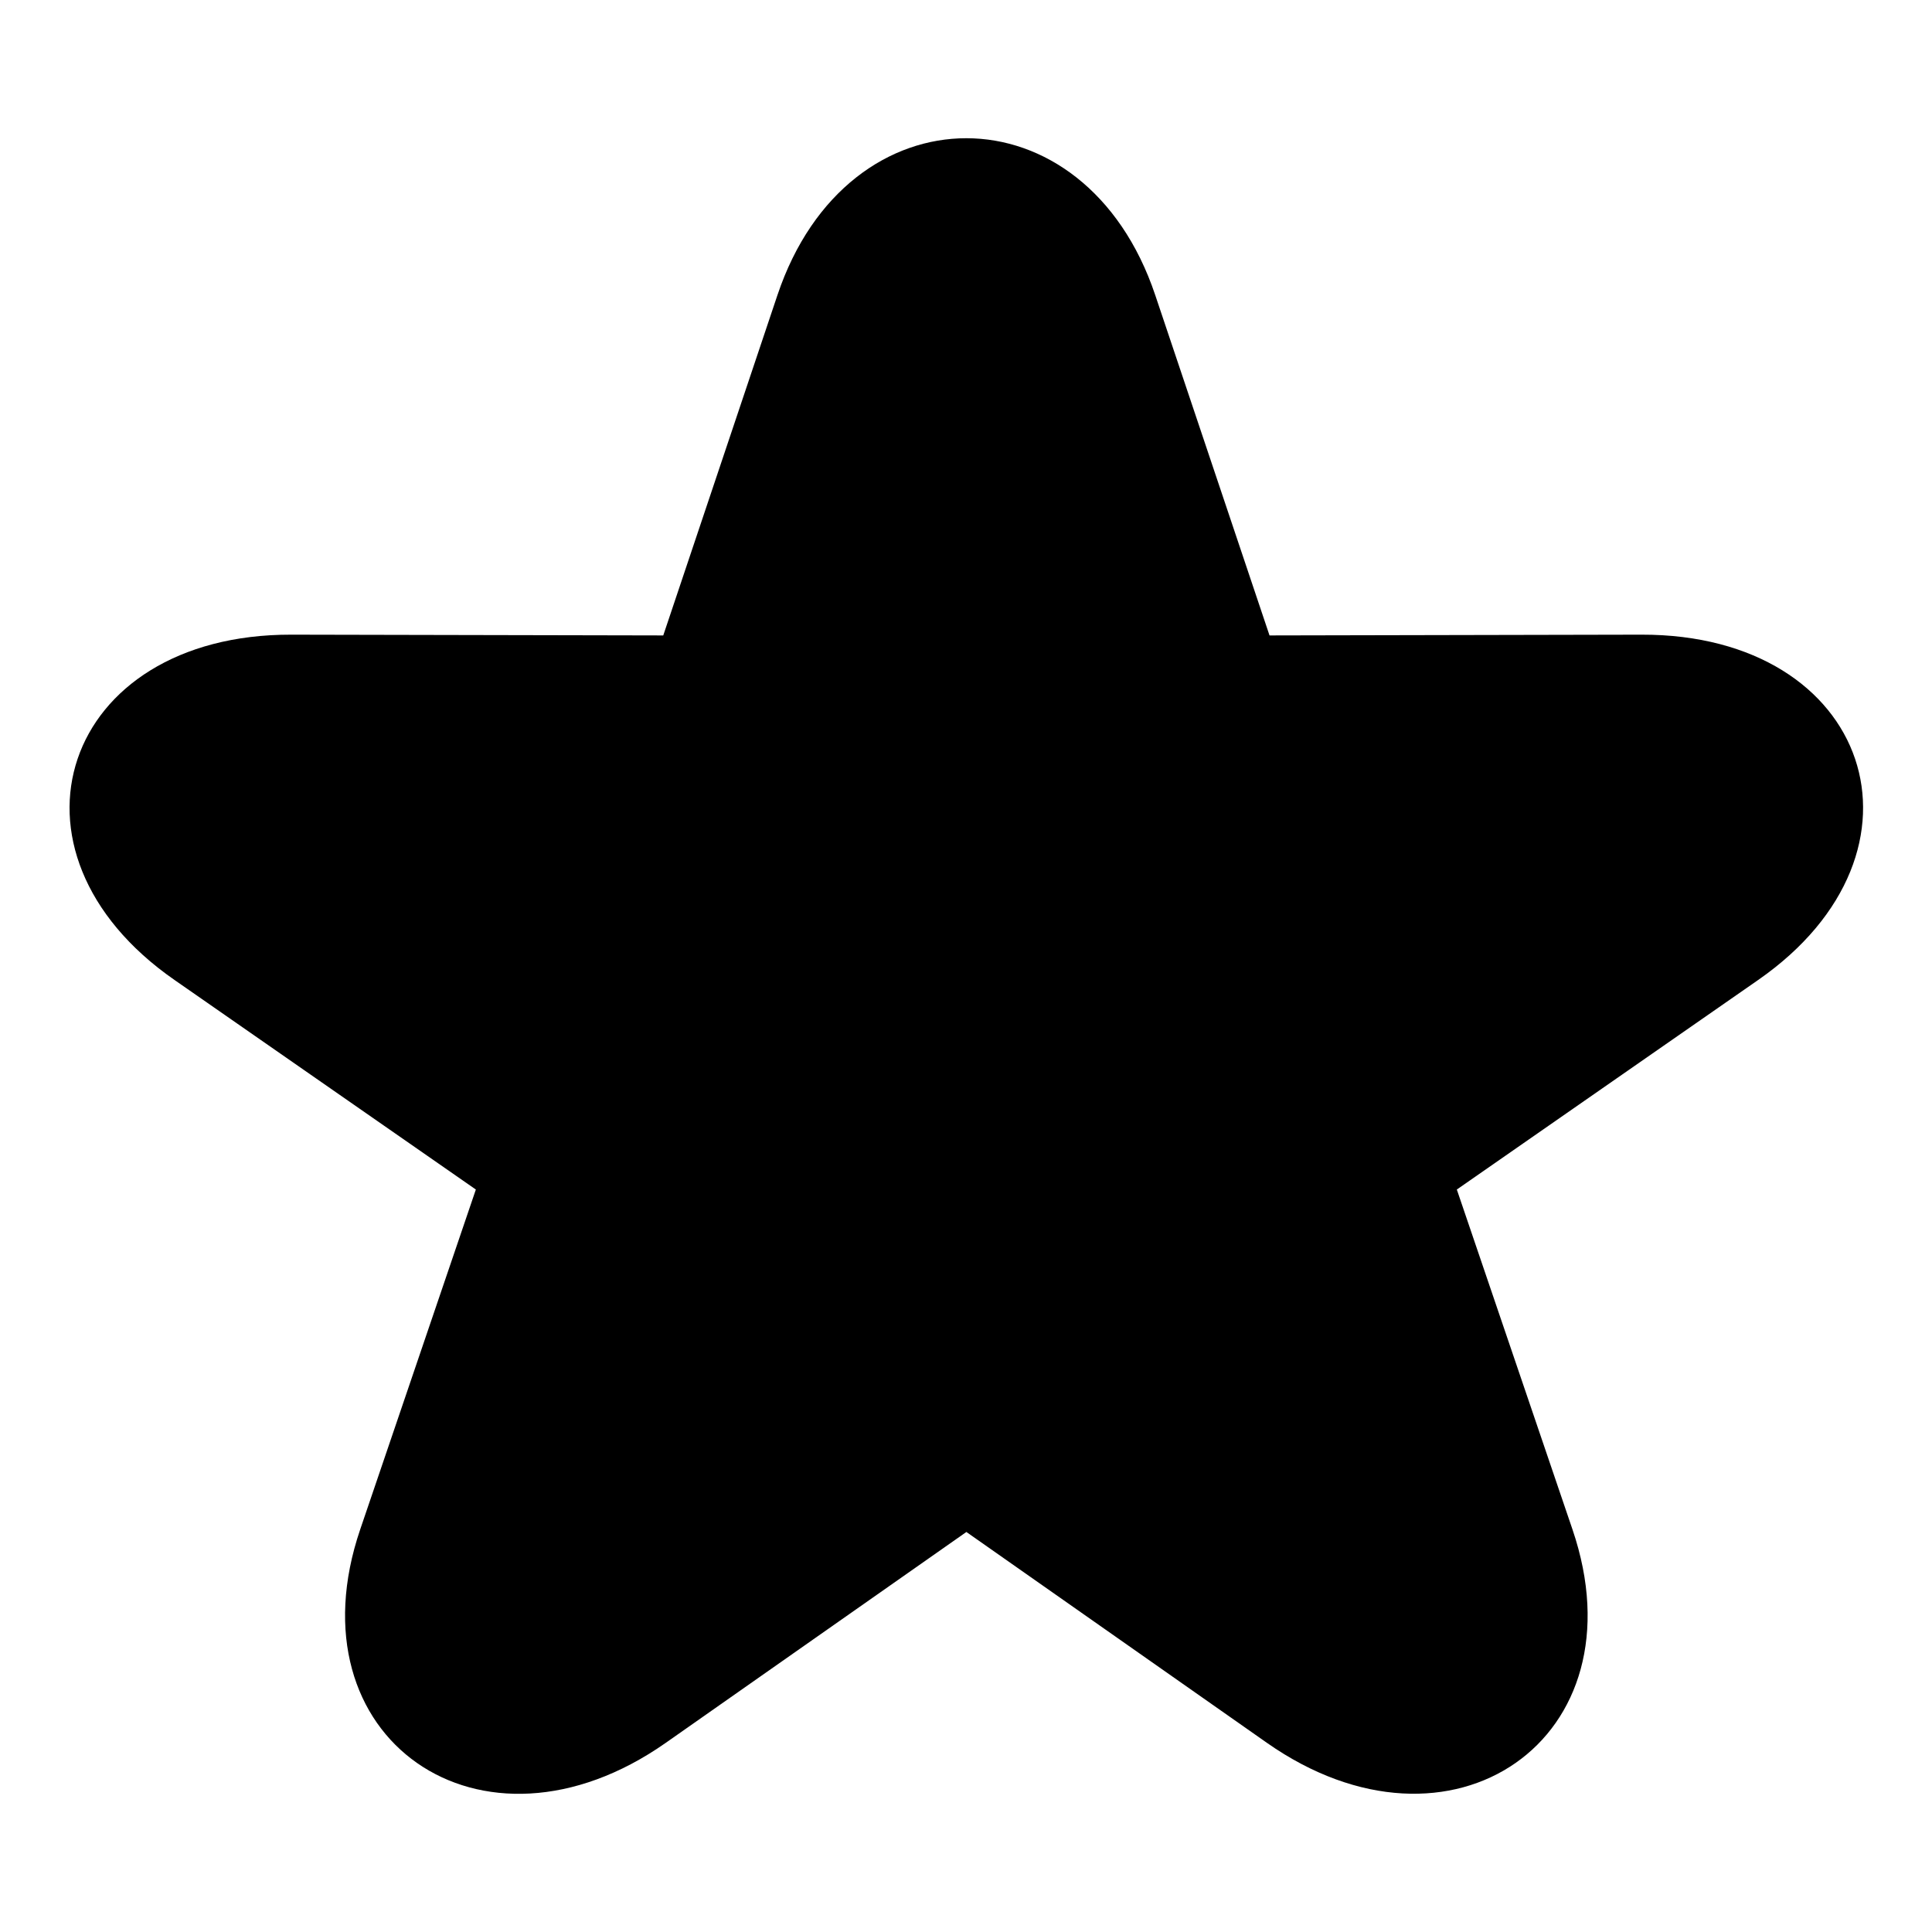
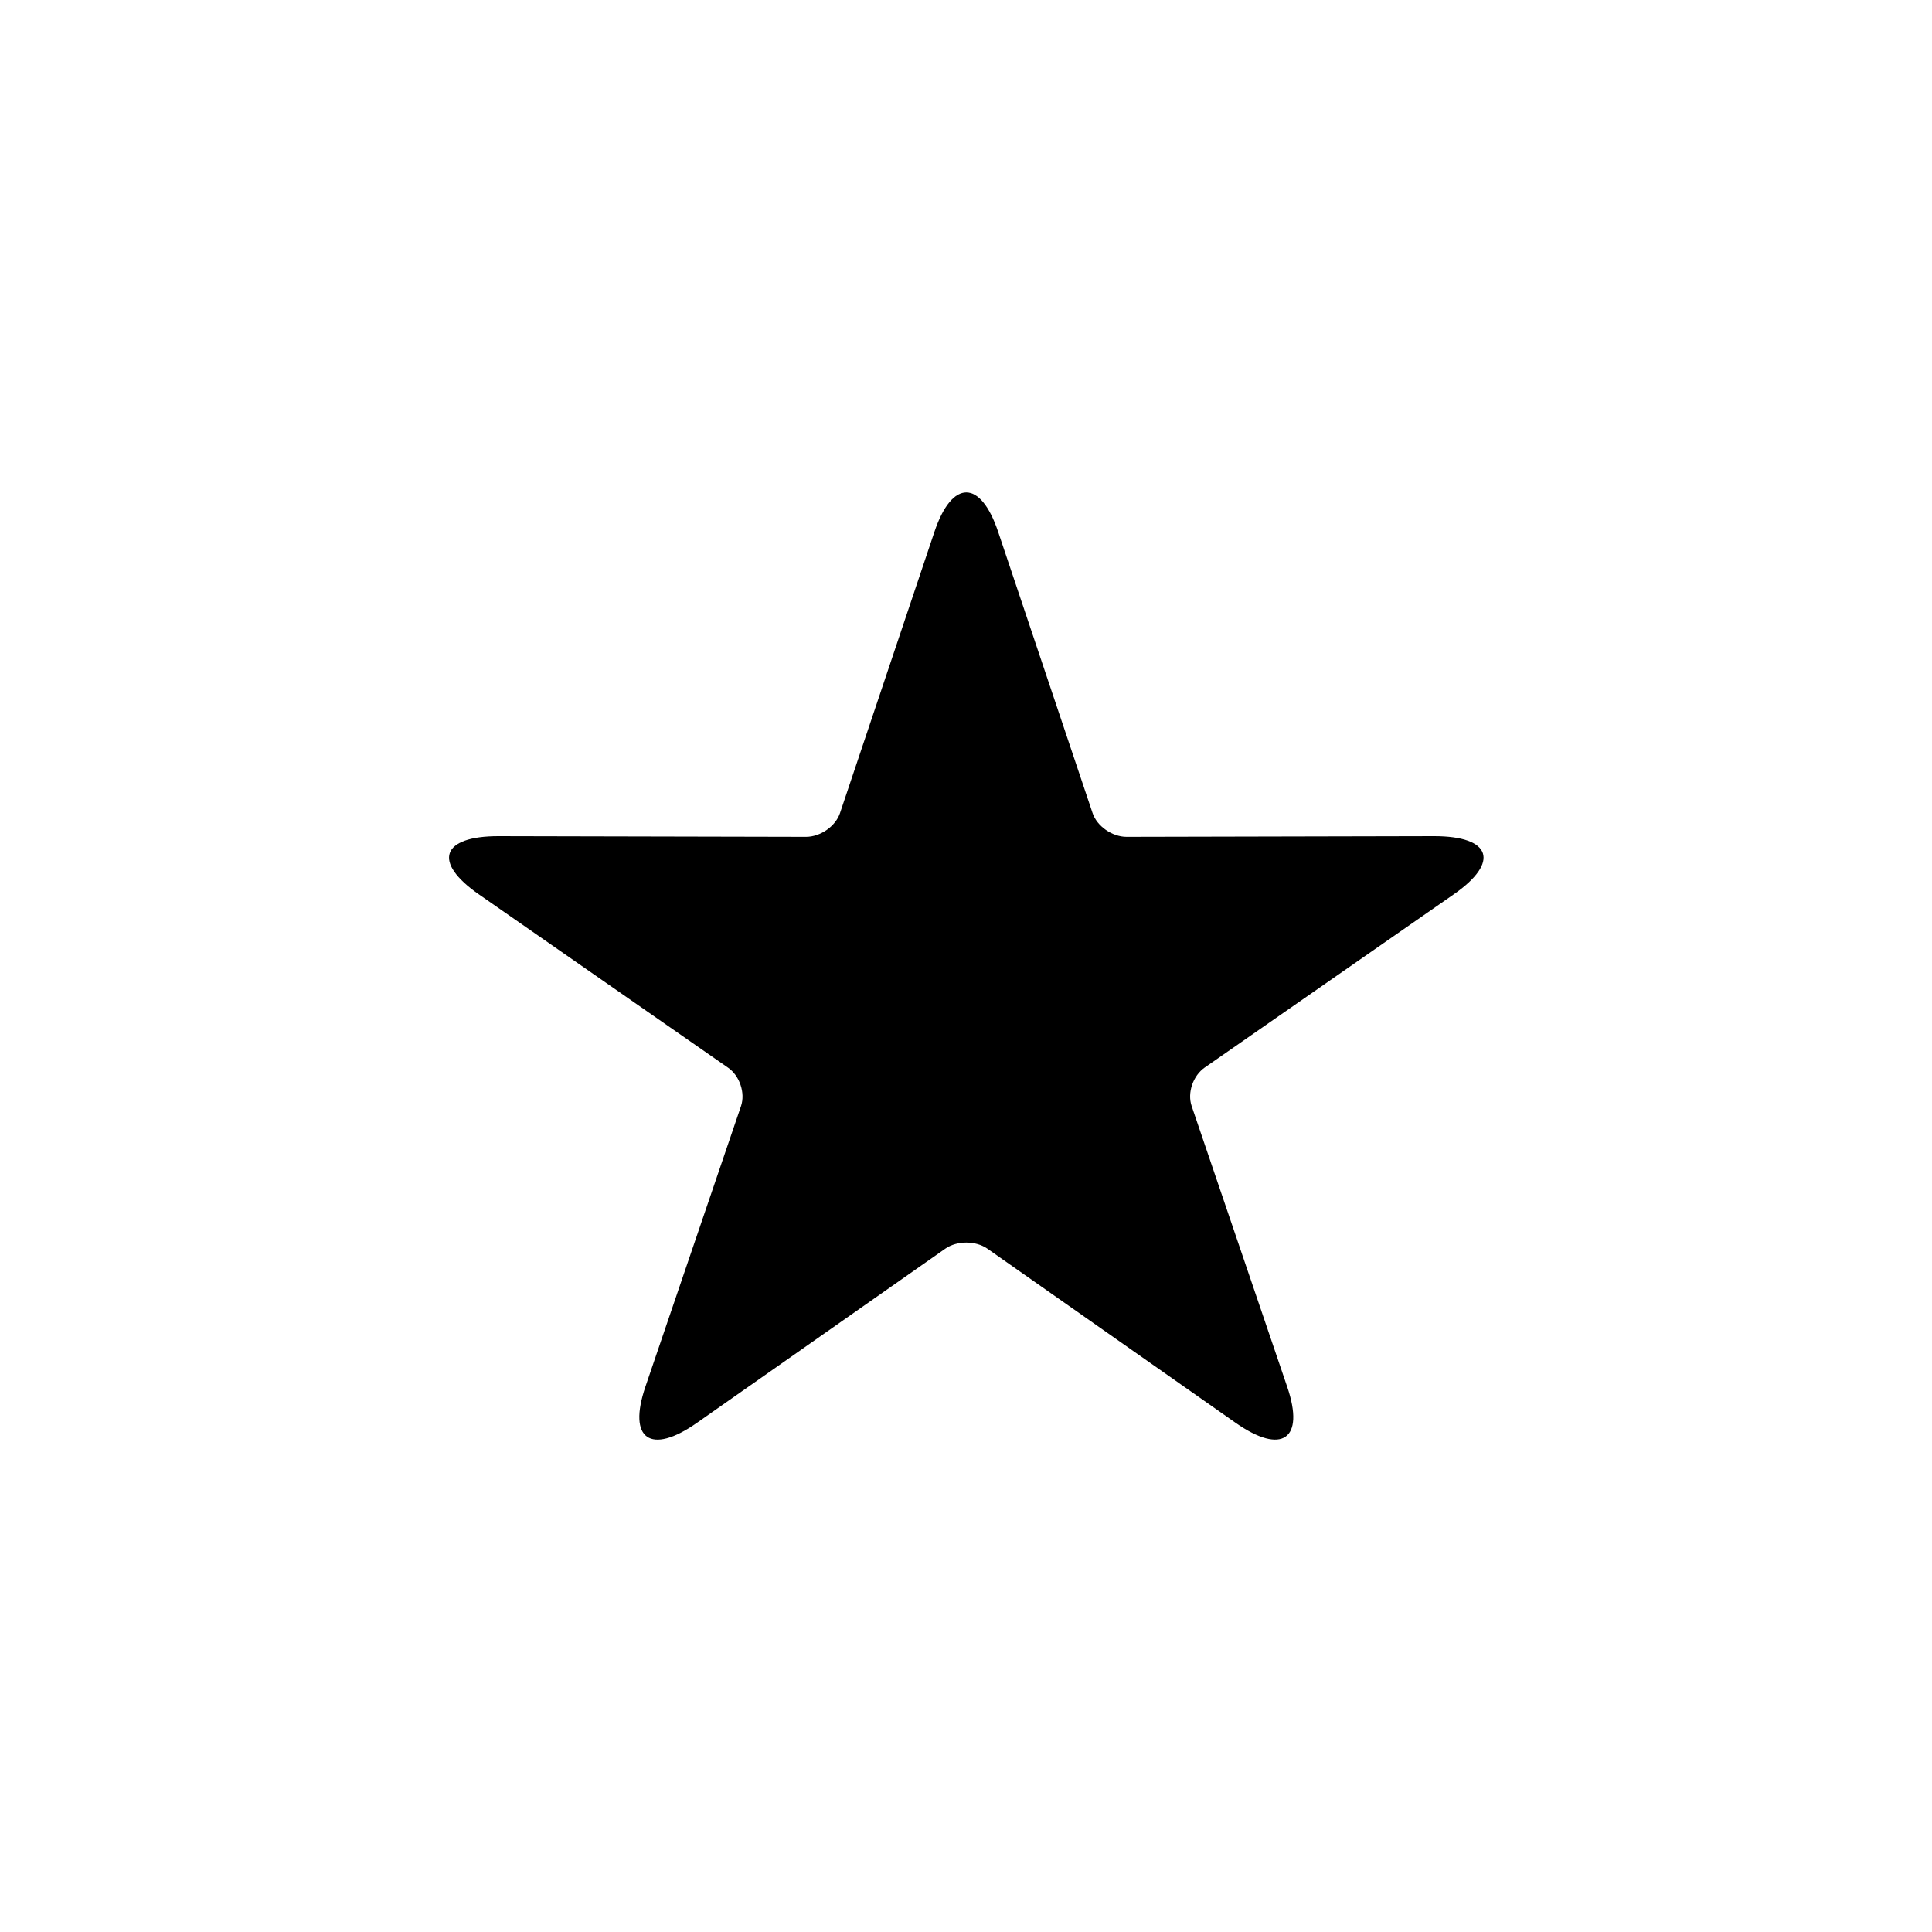
<svg xmlns="http://www.w3.org/2000/svg" width="20" height="20" viewBox="0 0 20 20" fill="none">
-   <path d="M6.893 18.041C4.979 19.384 2.993 17.993 3.729 15.832L4.926 12.314L1.807 10.145C-0.114 8.811 0.649 6.565 3.015 6.57L6.866 6.578L8.048 3.055C8.775 0.888 11.233 0.891 11.959 3.055L13.142 6.578L16.993 6.57C19.361 6.565 20.118 8.812 18.2 10.145L15.081 12.314L16.278 15.832C17.015 17.996 15.024 19.381 13.114 18.041L10.004 15.859L6.893 18.041Z" fill="#1A365E" style="fill:#1A365E;fill:color(display-p3 0.102 0.212 0.369);fill-opacity:1;" />
  <path d="M9.786 12.926C9.906 12.842 10.101 12.842 10.221 12.926L12.791 14.729C13.271 15.065 13.511 14.9 13.325 14.356L12.336 11.45C12.289 11.313 12.35 11.136 12.47 11.052L15.048 9.259C15.53 8.925 15.44 8.655 14.844 8.656L11.662 8.663C11.514 8.663 11.355 8.553 11.31 8.416L10.333 5.506C10.151 4.962 9.856 4.961 9.673 5.506L8.696 8.416C8.651 8.553 8.493 8.663 8.344 8.663L5.162 8.656C4.568 8.655 4.475 8.924 4.958 9.259L7.536 11.052C7.657 11.135 7.717 11.314 7.671 11.45L6.681 14.356C6.496 14.899 6.734 15.066 7.215 14.729L9.786 12.926Z" fill="#1A365E" style="fill:#1A365E;fill:color(display-p3 0.102 0.212 0.369);fill-opacity:1;" />
</svg>